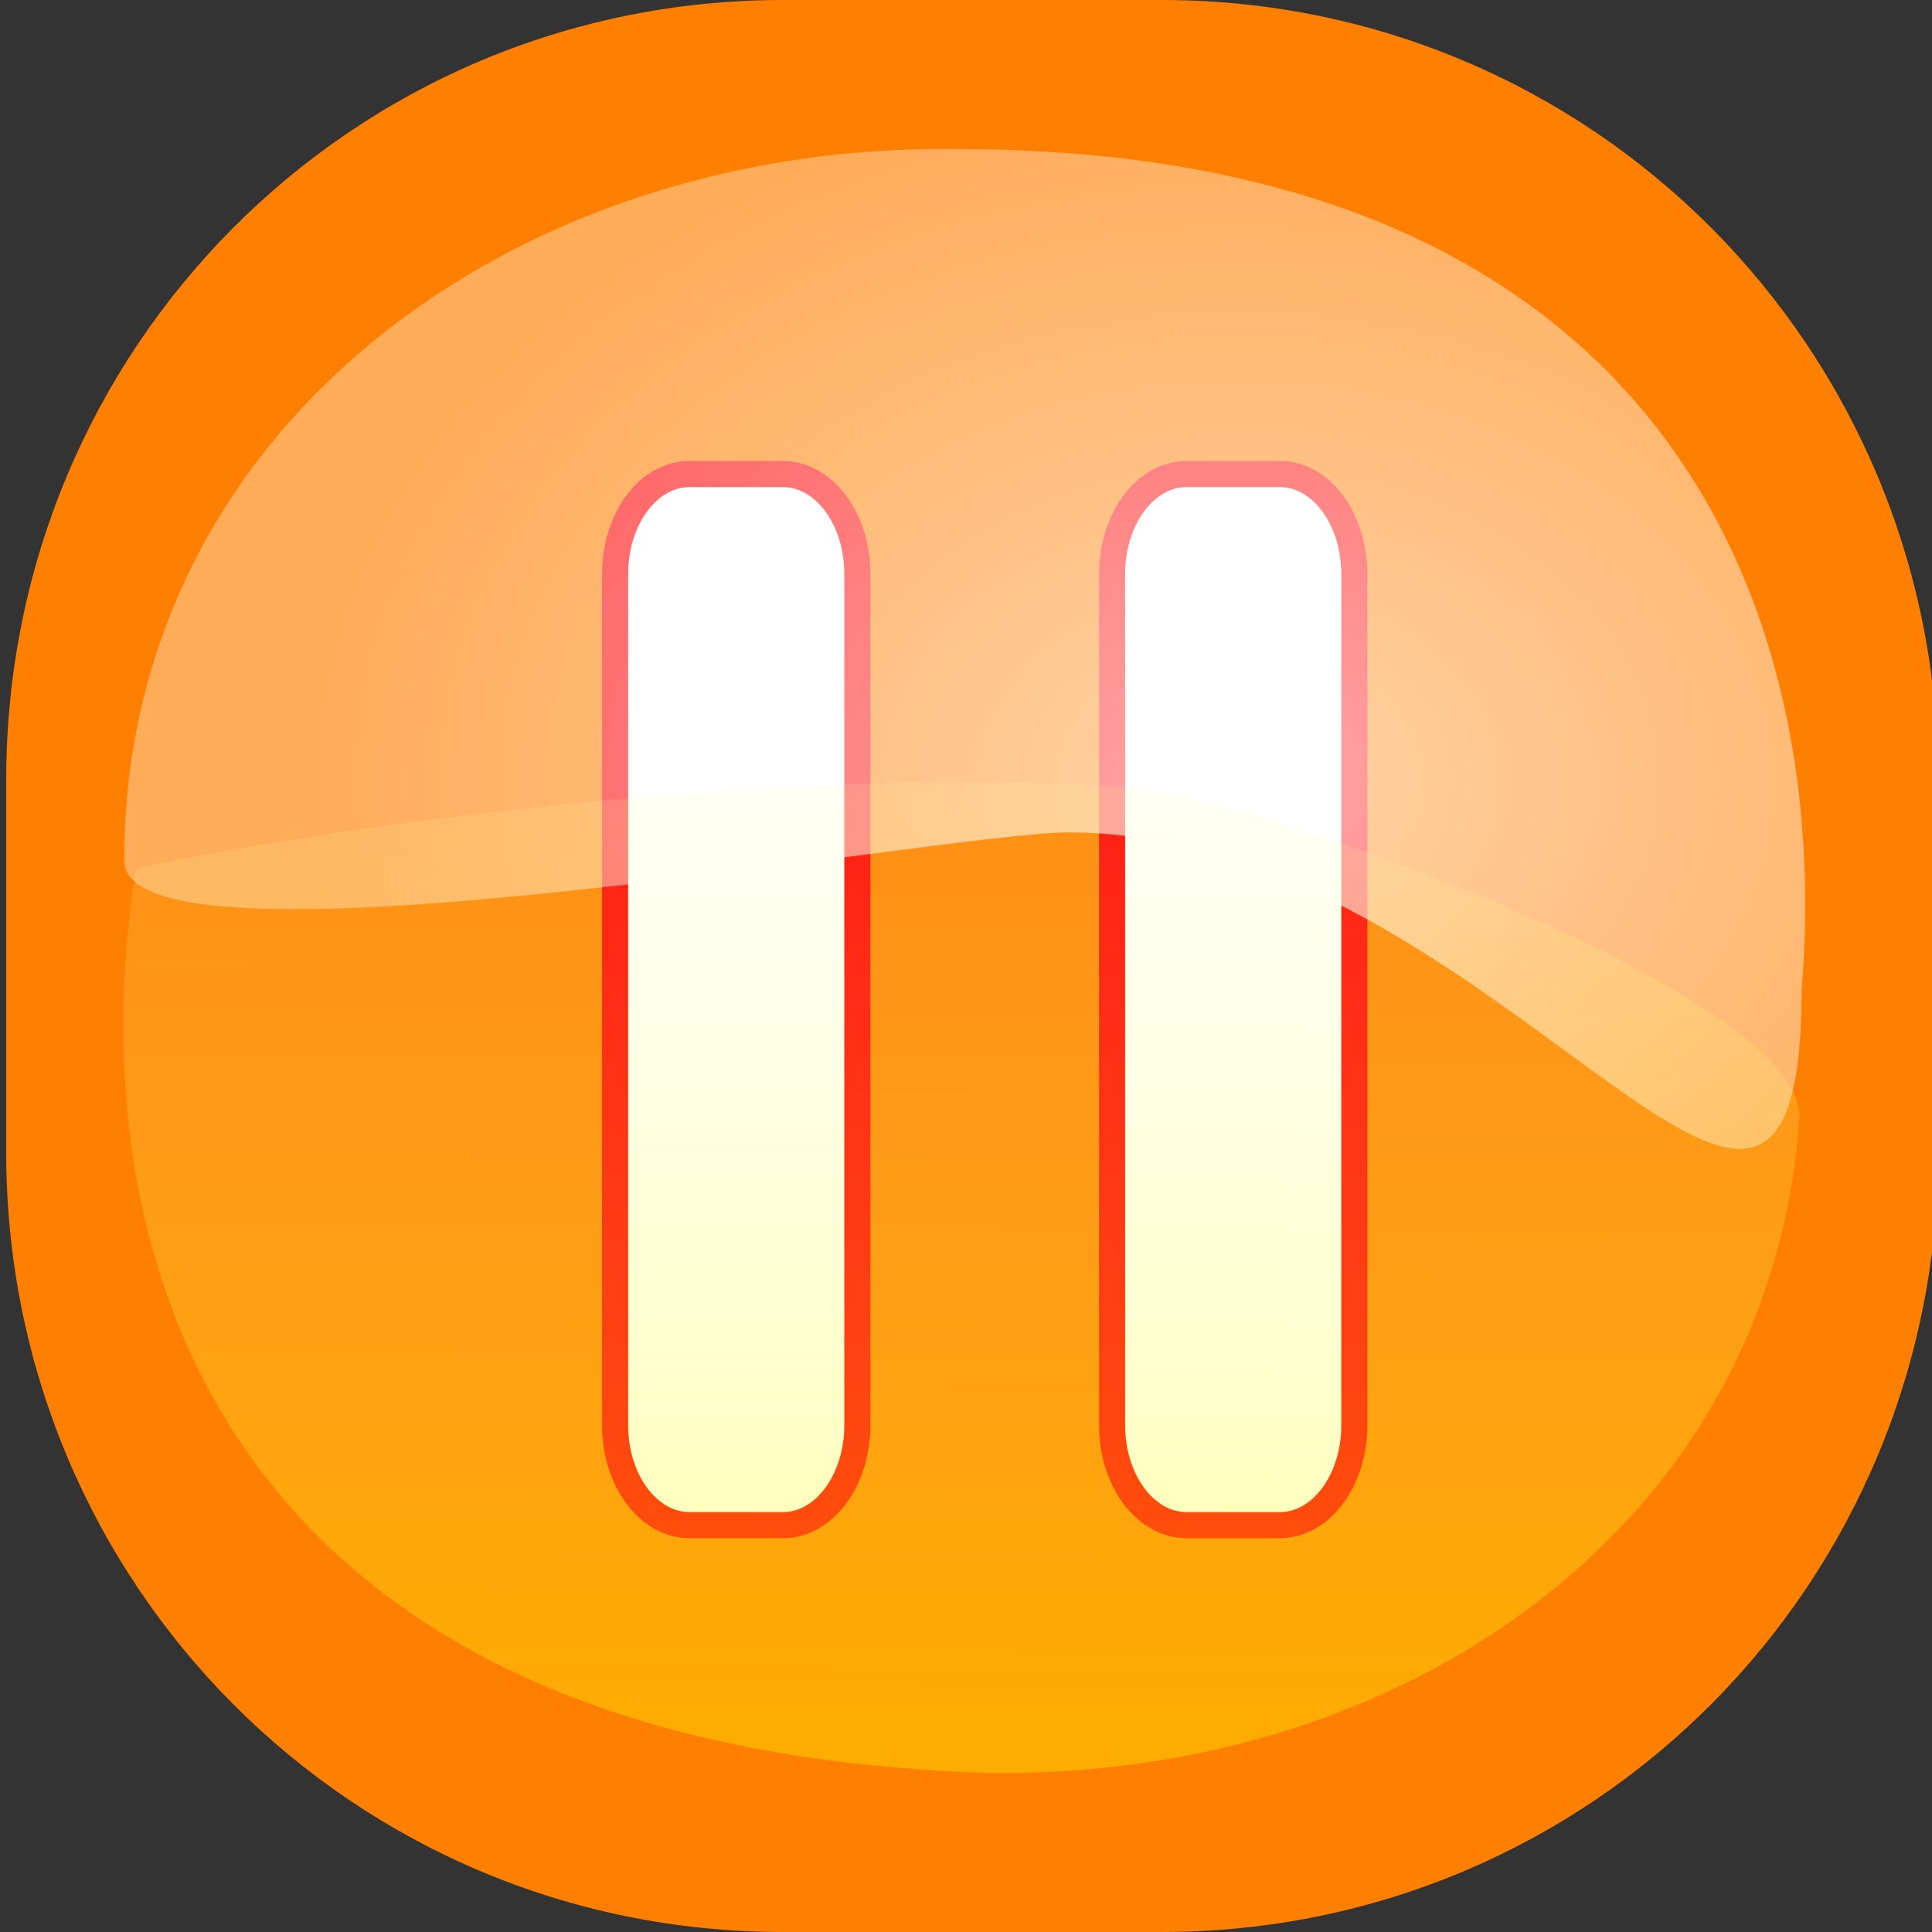
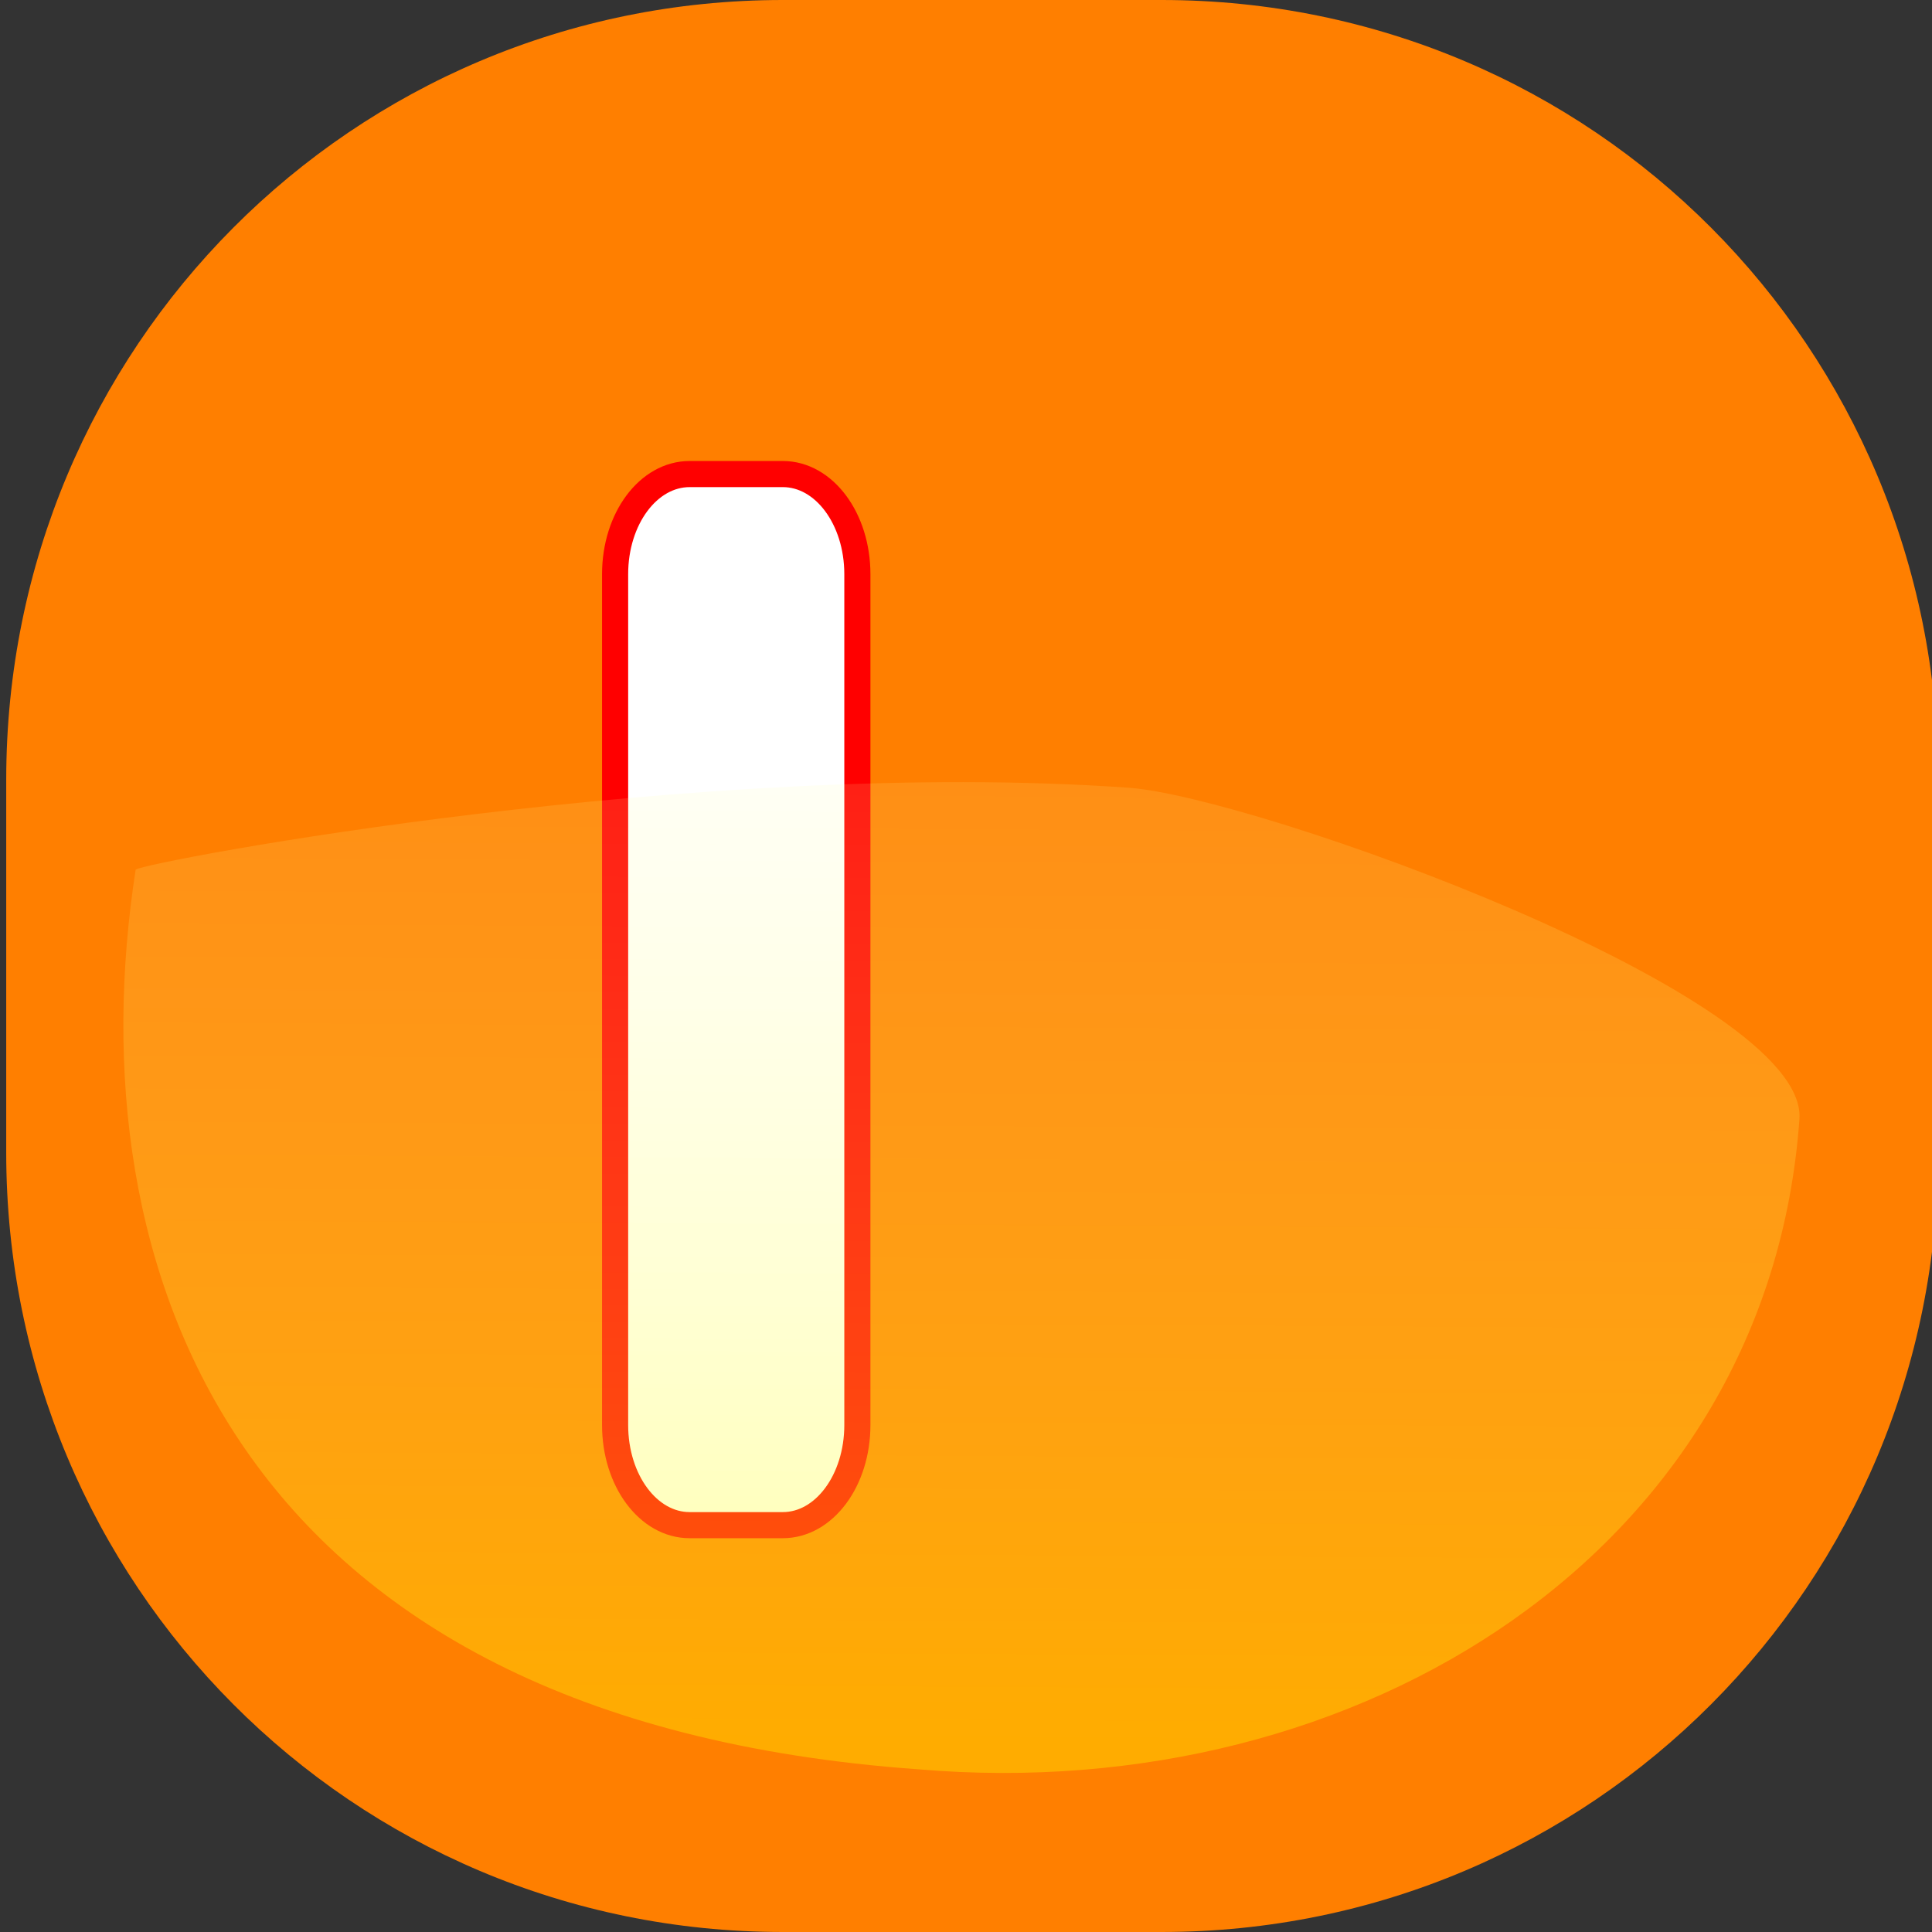
<svg xmlns="http://www.w3.org/2000/svg" xmlns:ns1="http://sodipodi.sourceforge.net/DTD/sodipodi-0.dtd" id="svg1" viewBox="0 0 437.5 437.5" ns1:version="0.34" version="1.0" y="0" x="0" ns1:docname="/usr/share/icons/Lemon/scalable/actions/player_pause.svg" ns1:docbase="/usr/share/icons/Lemon/scalable/actions/">
  <rect x="0" y="0" width="437.5" height="437.5" fill="#333333" stroke="none" />
  <ns1:namedview id="base" />
  <defs id="defs3">
    <linearGradient id="linearGradient51" y2="-.469" y1=".938" x2=".465" x1=".452">
      <stop id="stop49" style="stop-color:#ffff00;stop-opacity:.353" offset="0" />
      <stop id="stop50" style="stop-color:#ffffff;stop-opacity:0" offset="1" />
    </linearGradient>
    <radialGradient id="radialGradient579" cx=".654" r=".549">
      <stop id="stop581" style="stop-color:#ffffff;stop-opacity:.651" offset="0" />
      <stop id="stop582" style="stop-color:#ffffff;stop-opacity:.349" offset="1" />
    </radialGradient>
  </defs>
  <path id="path625" style="fill:#ff7f00;fill-rule:evenodd" d="m177.25-0c-97.417 0-175.84 78.74-175.84 176.55l-0.003 84.4c0 97.81 78.426 176.55 175.84 176.55h85.81c97.42 0 175.85-78.74 175.85-176.55v-84.4c0-97.81-78.43-176.55-175.85-176.55l-85.81-0z" />
-   <path id="path626" style="fill-rule:evenodd;stroke:#ff0000;stroke-width:5.914;fill:#ffffff" d="m306.69 130.02c0-12.56-7.53-22.67-16.88-22.67h-21.1c-9.36 0-16.88 10.11-16.88 22.67v192.68c0 12.56 7.52 22.67 16.88 22.67h21.1c9.35 0 16.88-10.11 16.88-22.67v-192.68z" />
  <path id="path622" style="fill-rule:evenodd;stroke:#ff0000;stroke-width:5.914;fill:#ffffff" d="m194.15 130.02c0-12.56-7.53-22.67-16.88-22.67h-21.1c-9.36 0-16.88 10.11-16.88 22.67v192.68c0 12.56 7.52 22.67 16.88 22.67h21.1c9.35 0 16.88-10.11 16.88-22.67v-192.68z" />
-   <path id="path735" ns1:nodetypes="ccccc" style="fill:url(#radialGradient579);fill-rule:evenodd" d="m28.135 194.84c0 28.13 185.22-6.34 213.82-6.34 97.42 0 166 133.68 166 35.88 7.5-90.5-34.82-190.62-191.32-190.62-100.35-1.405-188.5 63.268-188.5 161.08z" />
  <path id="path736" ns1:nodetypes="ccccc" style="fill:url(#linearGradient51);fill-rule:evenodd" d="m407.48 253.4c2-28.06-123.3-72.98-151.84-75.01-97.17-6.93-222.18 16.63-224.92 18.53-13.917 89.74 21.176 192.61 177.28 203.74 100 8.54 192.53-49.7 199.48-147.26z" />
</svg>